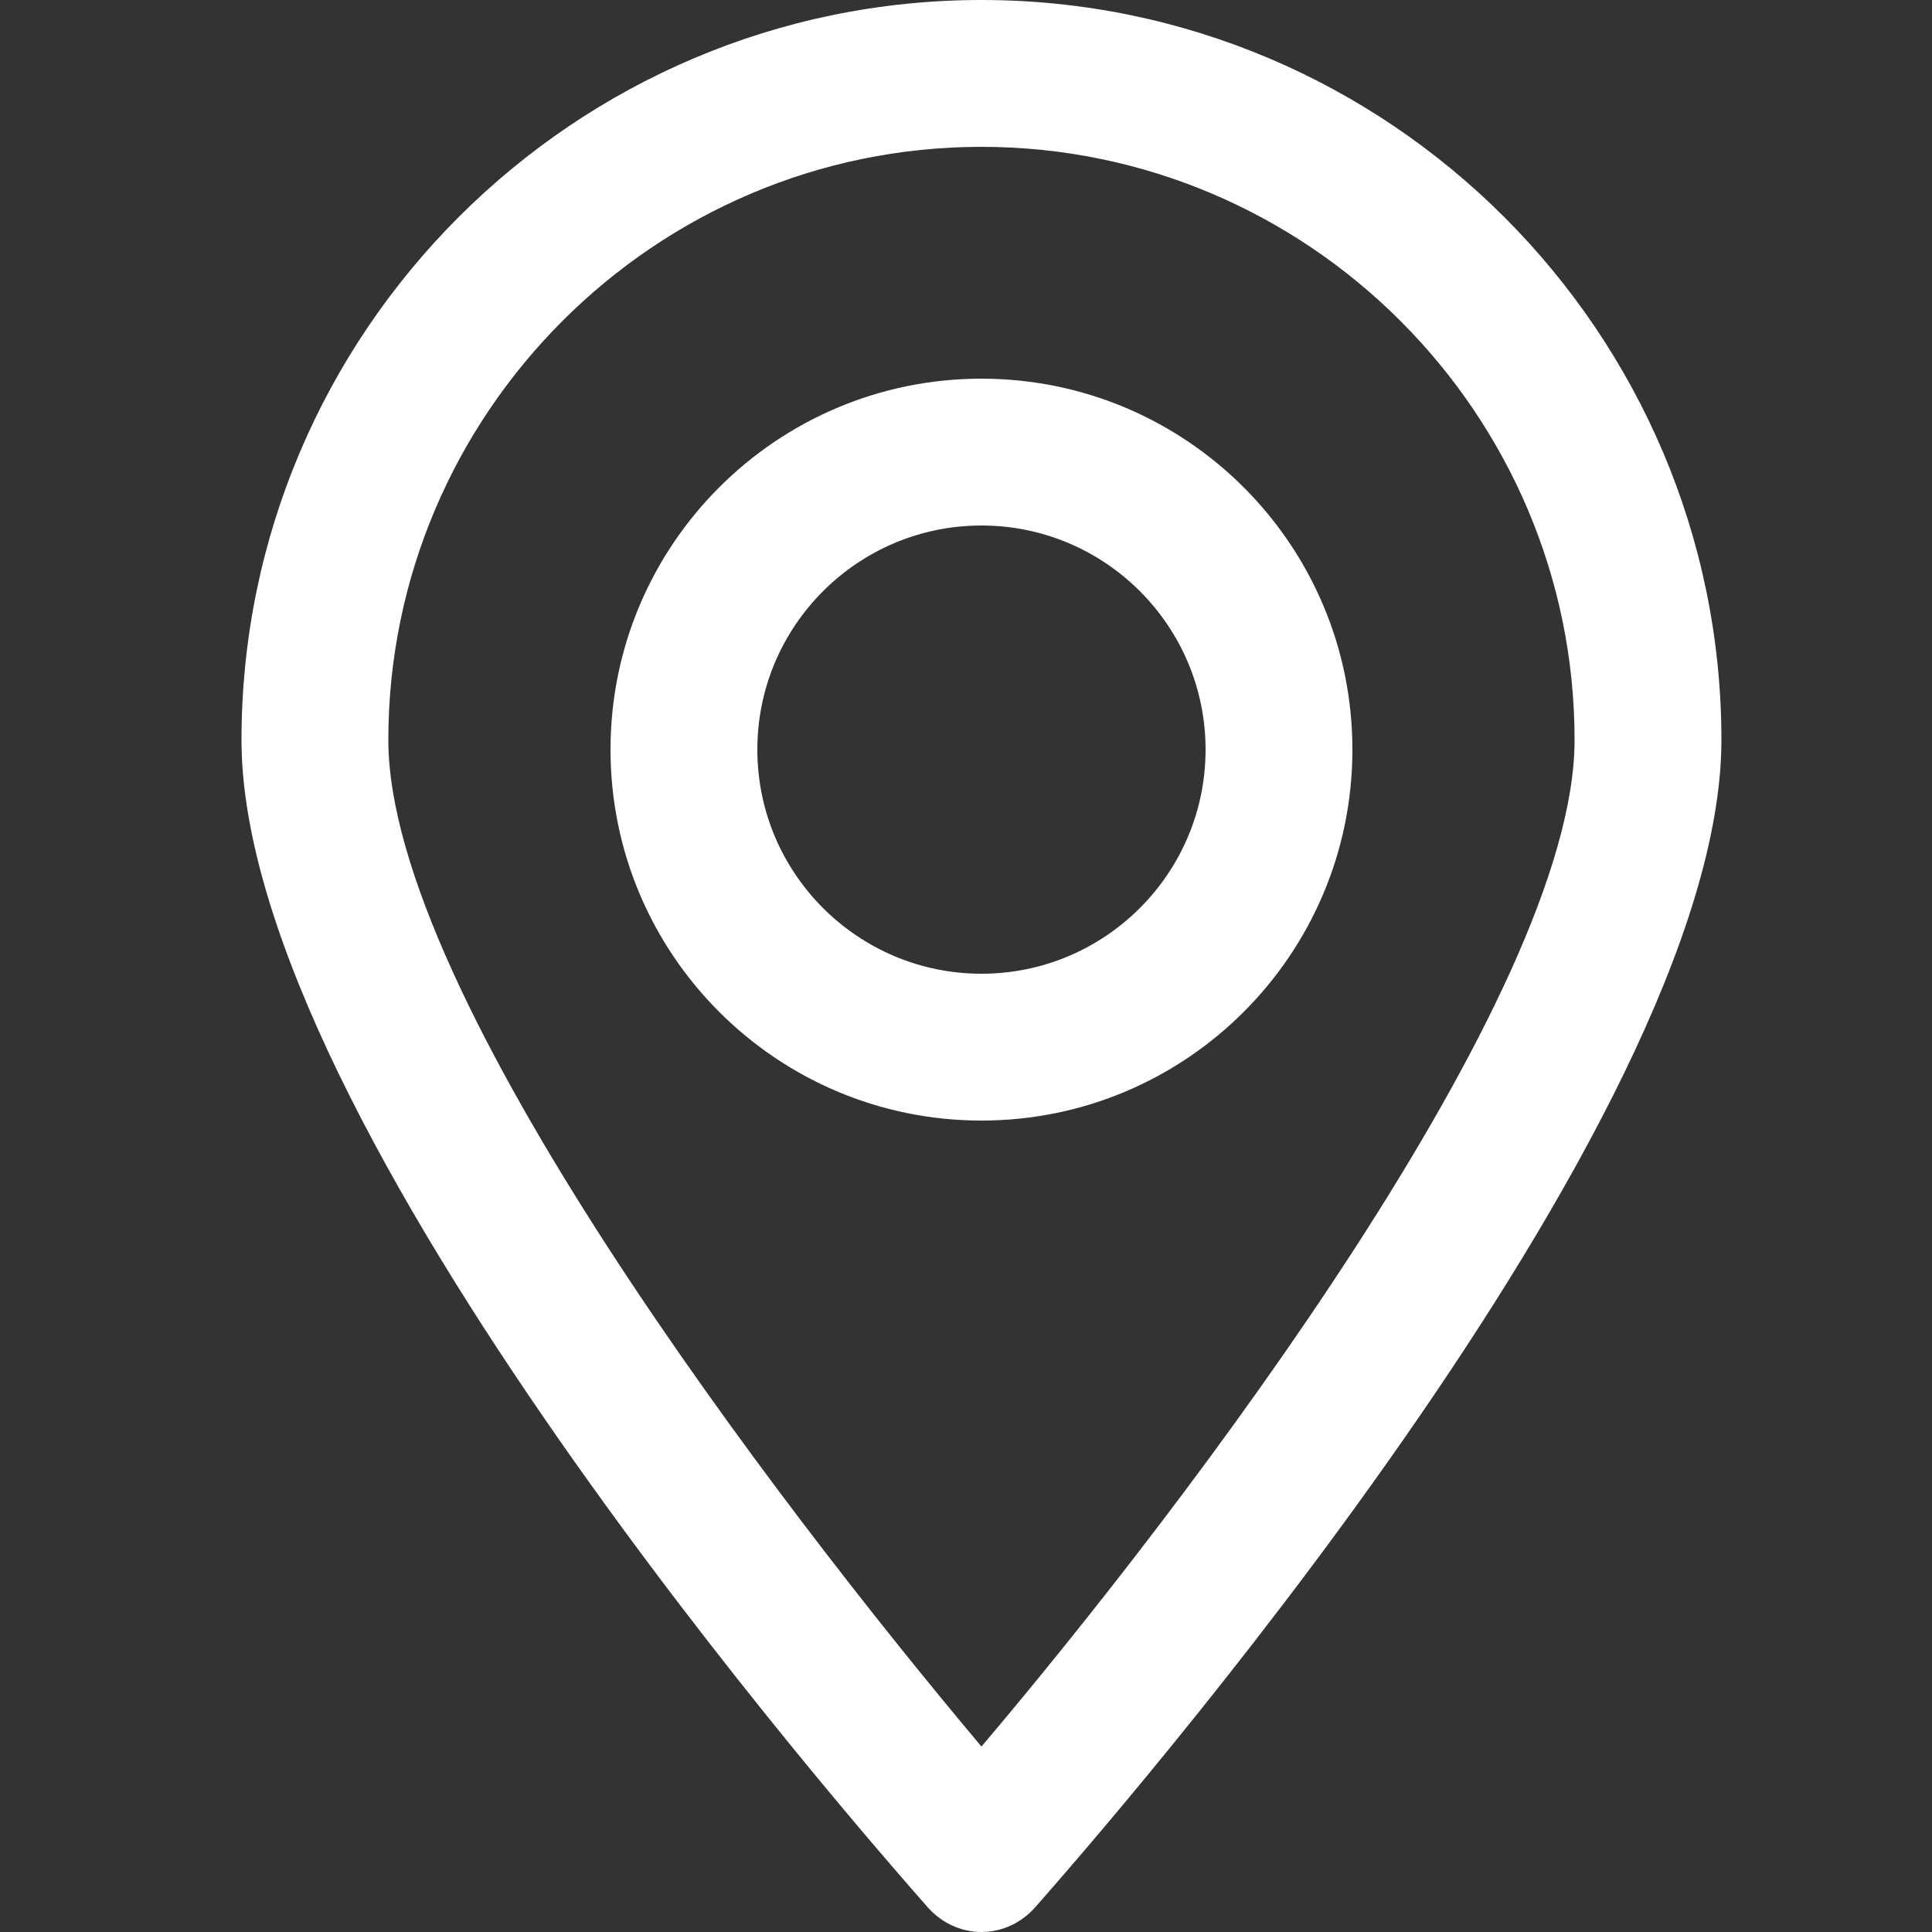
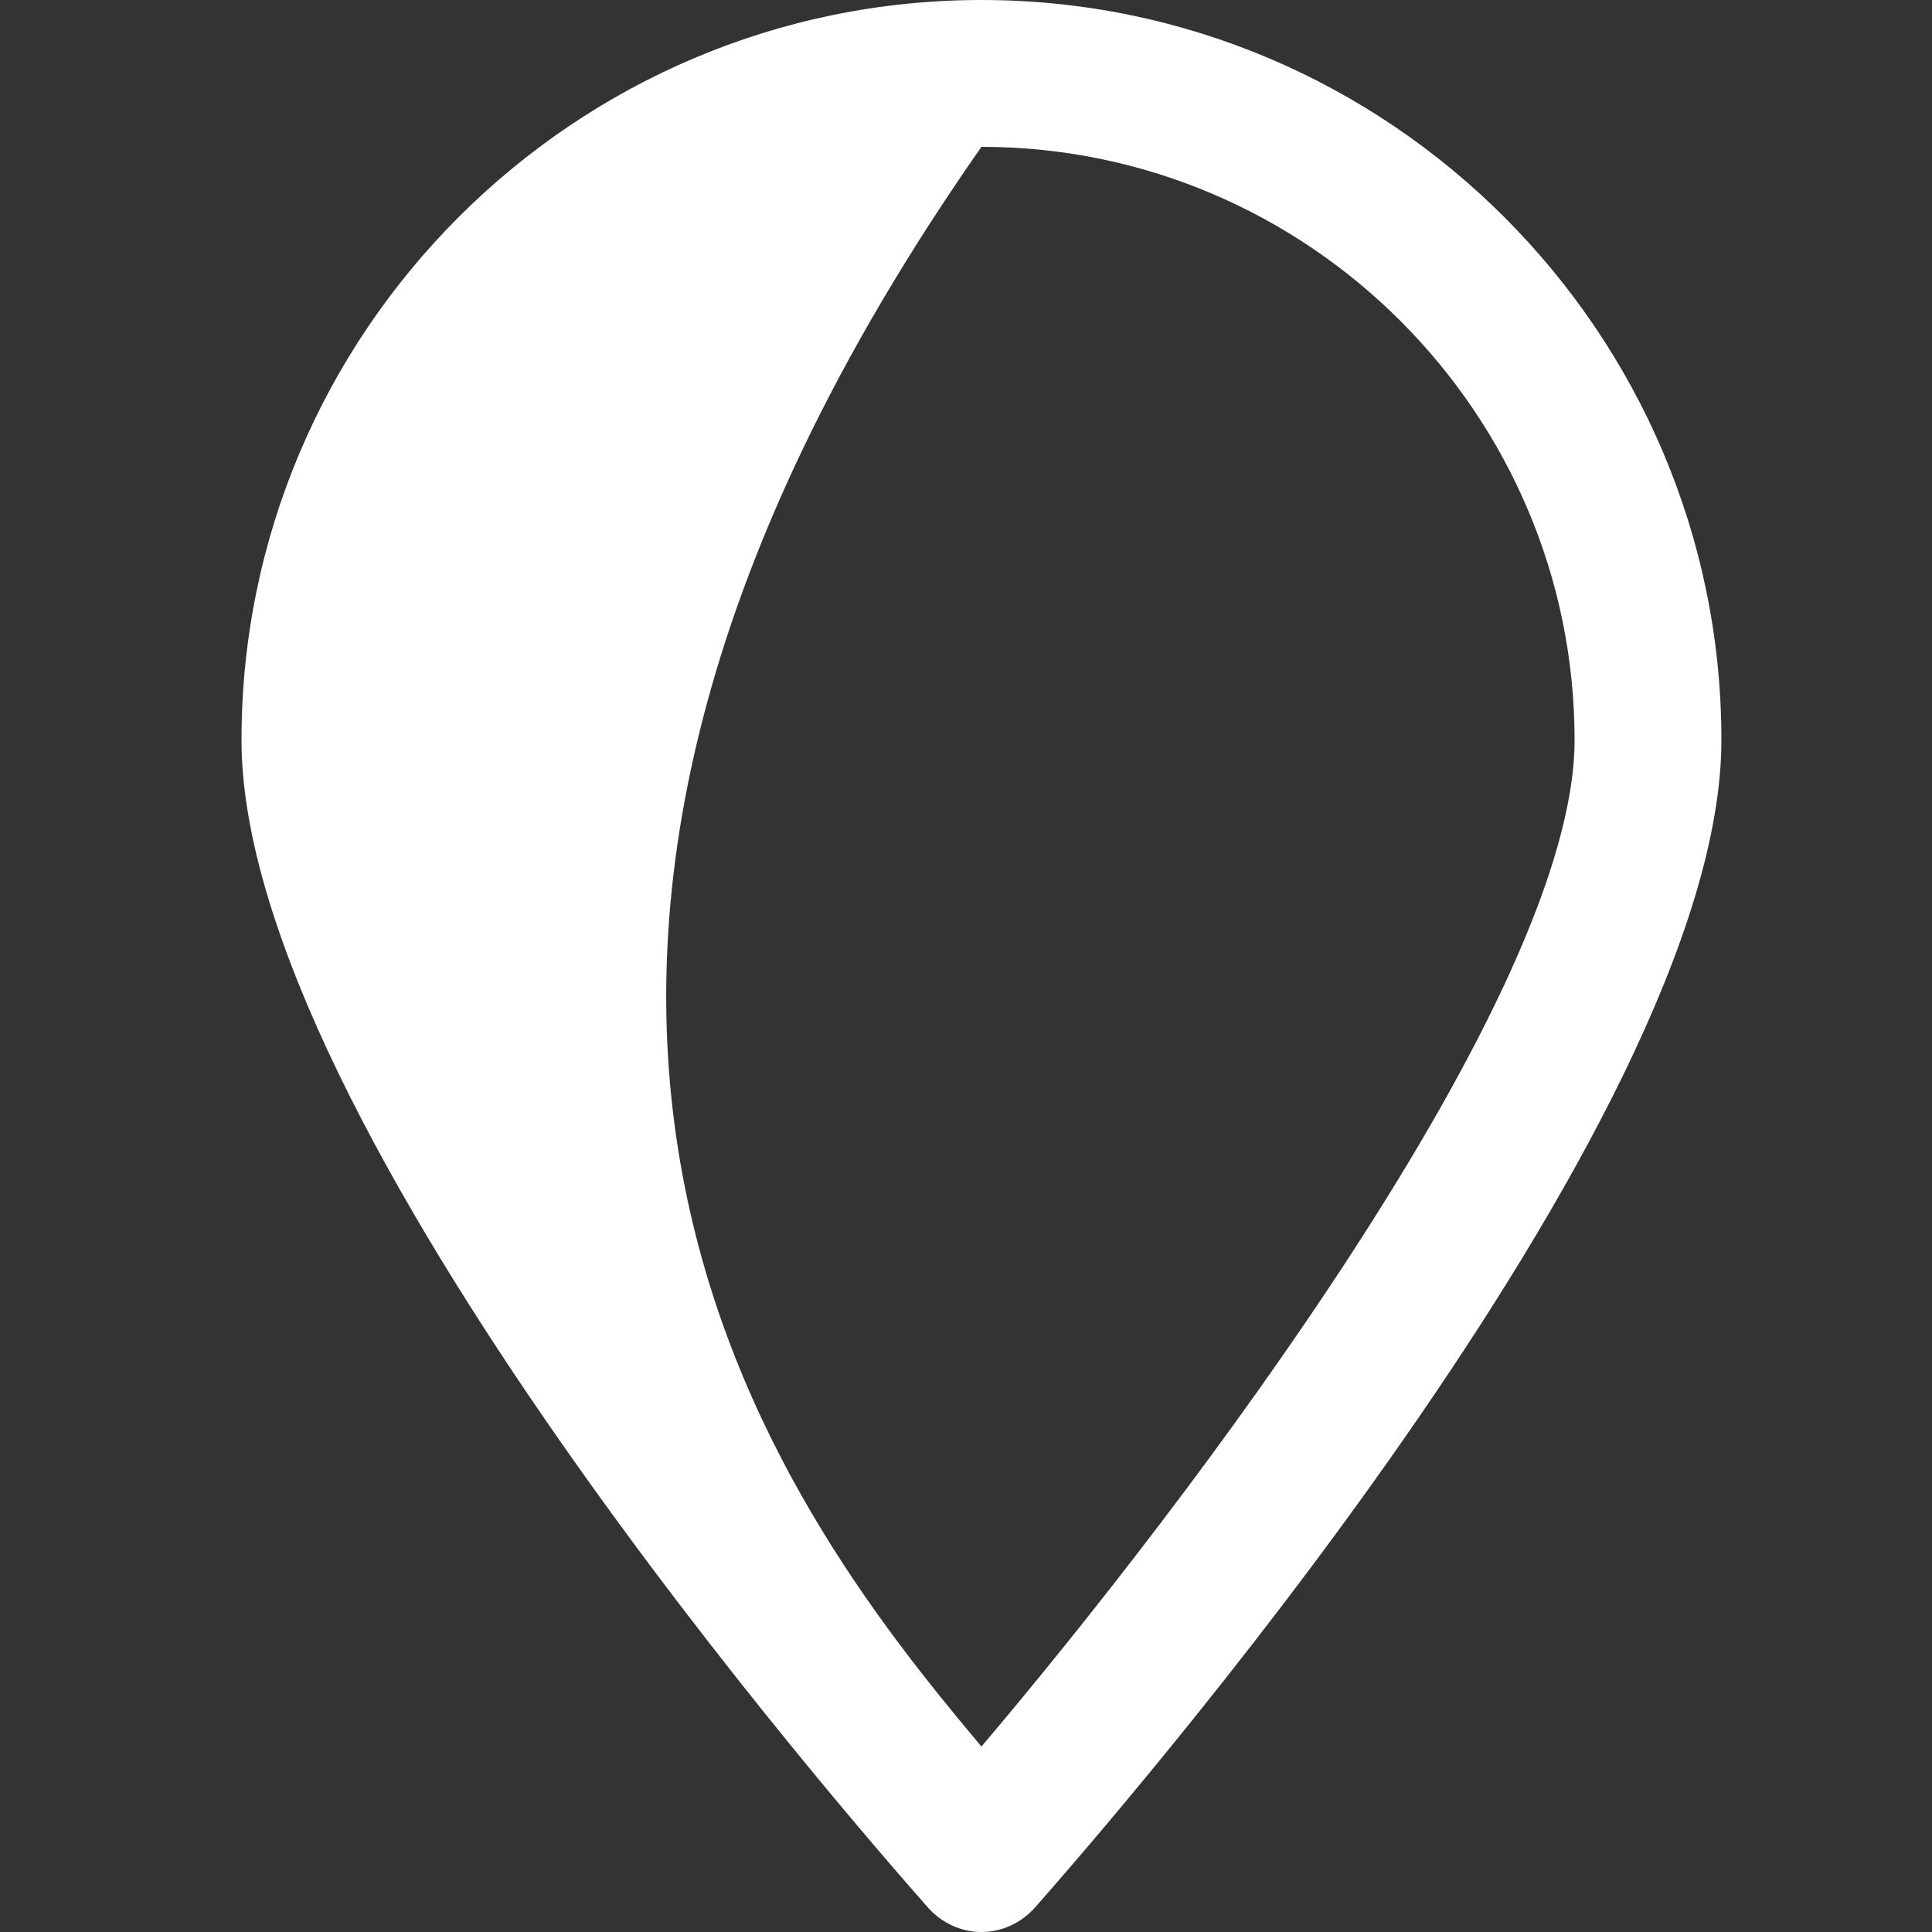
<svg xmlns="http://www.w3.org/2000/svg" width="24" height="24" viewBox="0 0 24 24" fill="none">
  <rect x="0" y="0" width="24" height="24" fill="#333333" stroke="none" />
-   <path d="M12.192 24C11.928 24 11.688 23.88 11.52 23.688C10.656 22.704 3 13.992 3 9.192C3 4.128 7.128 0 12.192 0C17.256 0 21.384 4.128 21.384 9.192C21.384 13.968 13.728 22.704 12.864 23.688C12.696 23.88 12.456 24 12.192 24ZM12.192 1.824C8.136 1.824 4.824 5.136 4.824 9.192C4.824 12.36 9.648 18.672 12.192 21.696C14.736 18.696 19.56 12.36 19.56 9.192C19.56 5.136 16.248 1.824 12.192 1.824Z" fill="white" />
-   <path d="M12.192 13.92C9.648 13.92 7.584 11.856 7.584 9.312C7.584 6.768 9.648 4.704 12.192 4.704C14.736 4.704 16.8 6.768 16.8 9.312C16.8 11.856 14.736 13.92 12.192 13.92ZM12.192 6.528C10.656 6.528 9.408 7.776 9.408 9.312C9.408 10.848 10.656 12.096 12.192 12.096C13.728 12.096 14.976 10.848 14.976 9.312C14.976 7.776 13.728 6.528 12.192 6.528Z" fill="white" />
+   <path d="M12.192 24C11.928 24 11.688 23.88 11.52 23.688C10.656 22.704 3 13.992 3 9.192C3 4.128 7.128 0 12.192 0C17.256 0 21.384 4.128 21.384 9.192C21.384 13.968 13.728 22.704 12.864 23.688C12.696 23.88 12.456 24 12.192 24ZM12.192 1.824C4.824 12.36 9.648 18.672 12.192 21.696C14.736 18.696 19.56 12.36 19.56 9.192C19.56 5.136 16.248 1.824 12.192 1.824Z" fill="white" />
</svg>